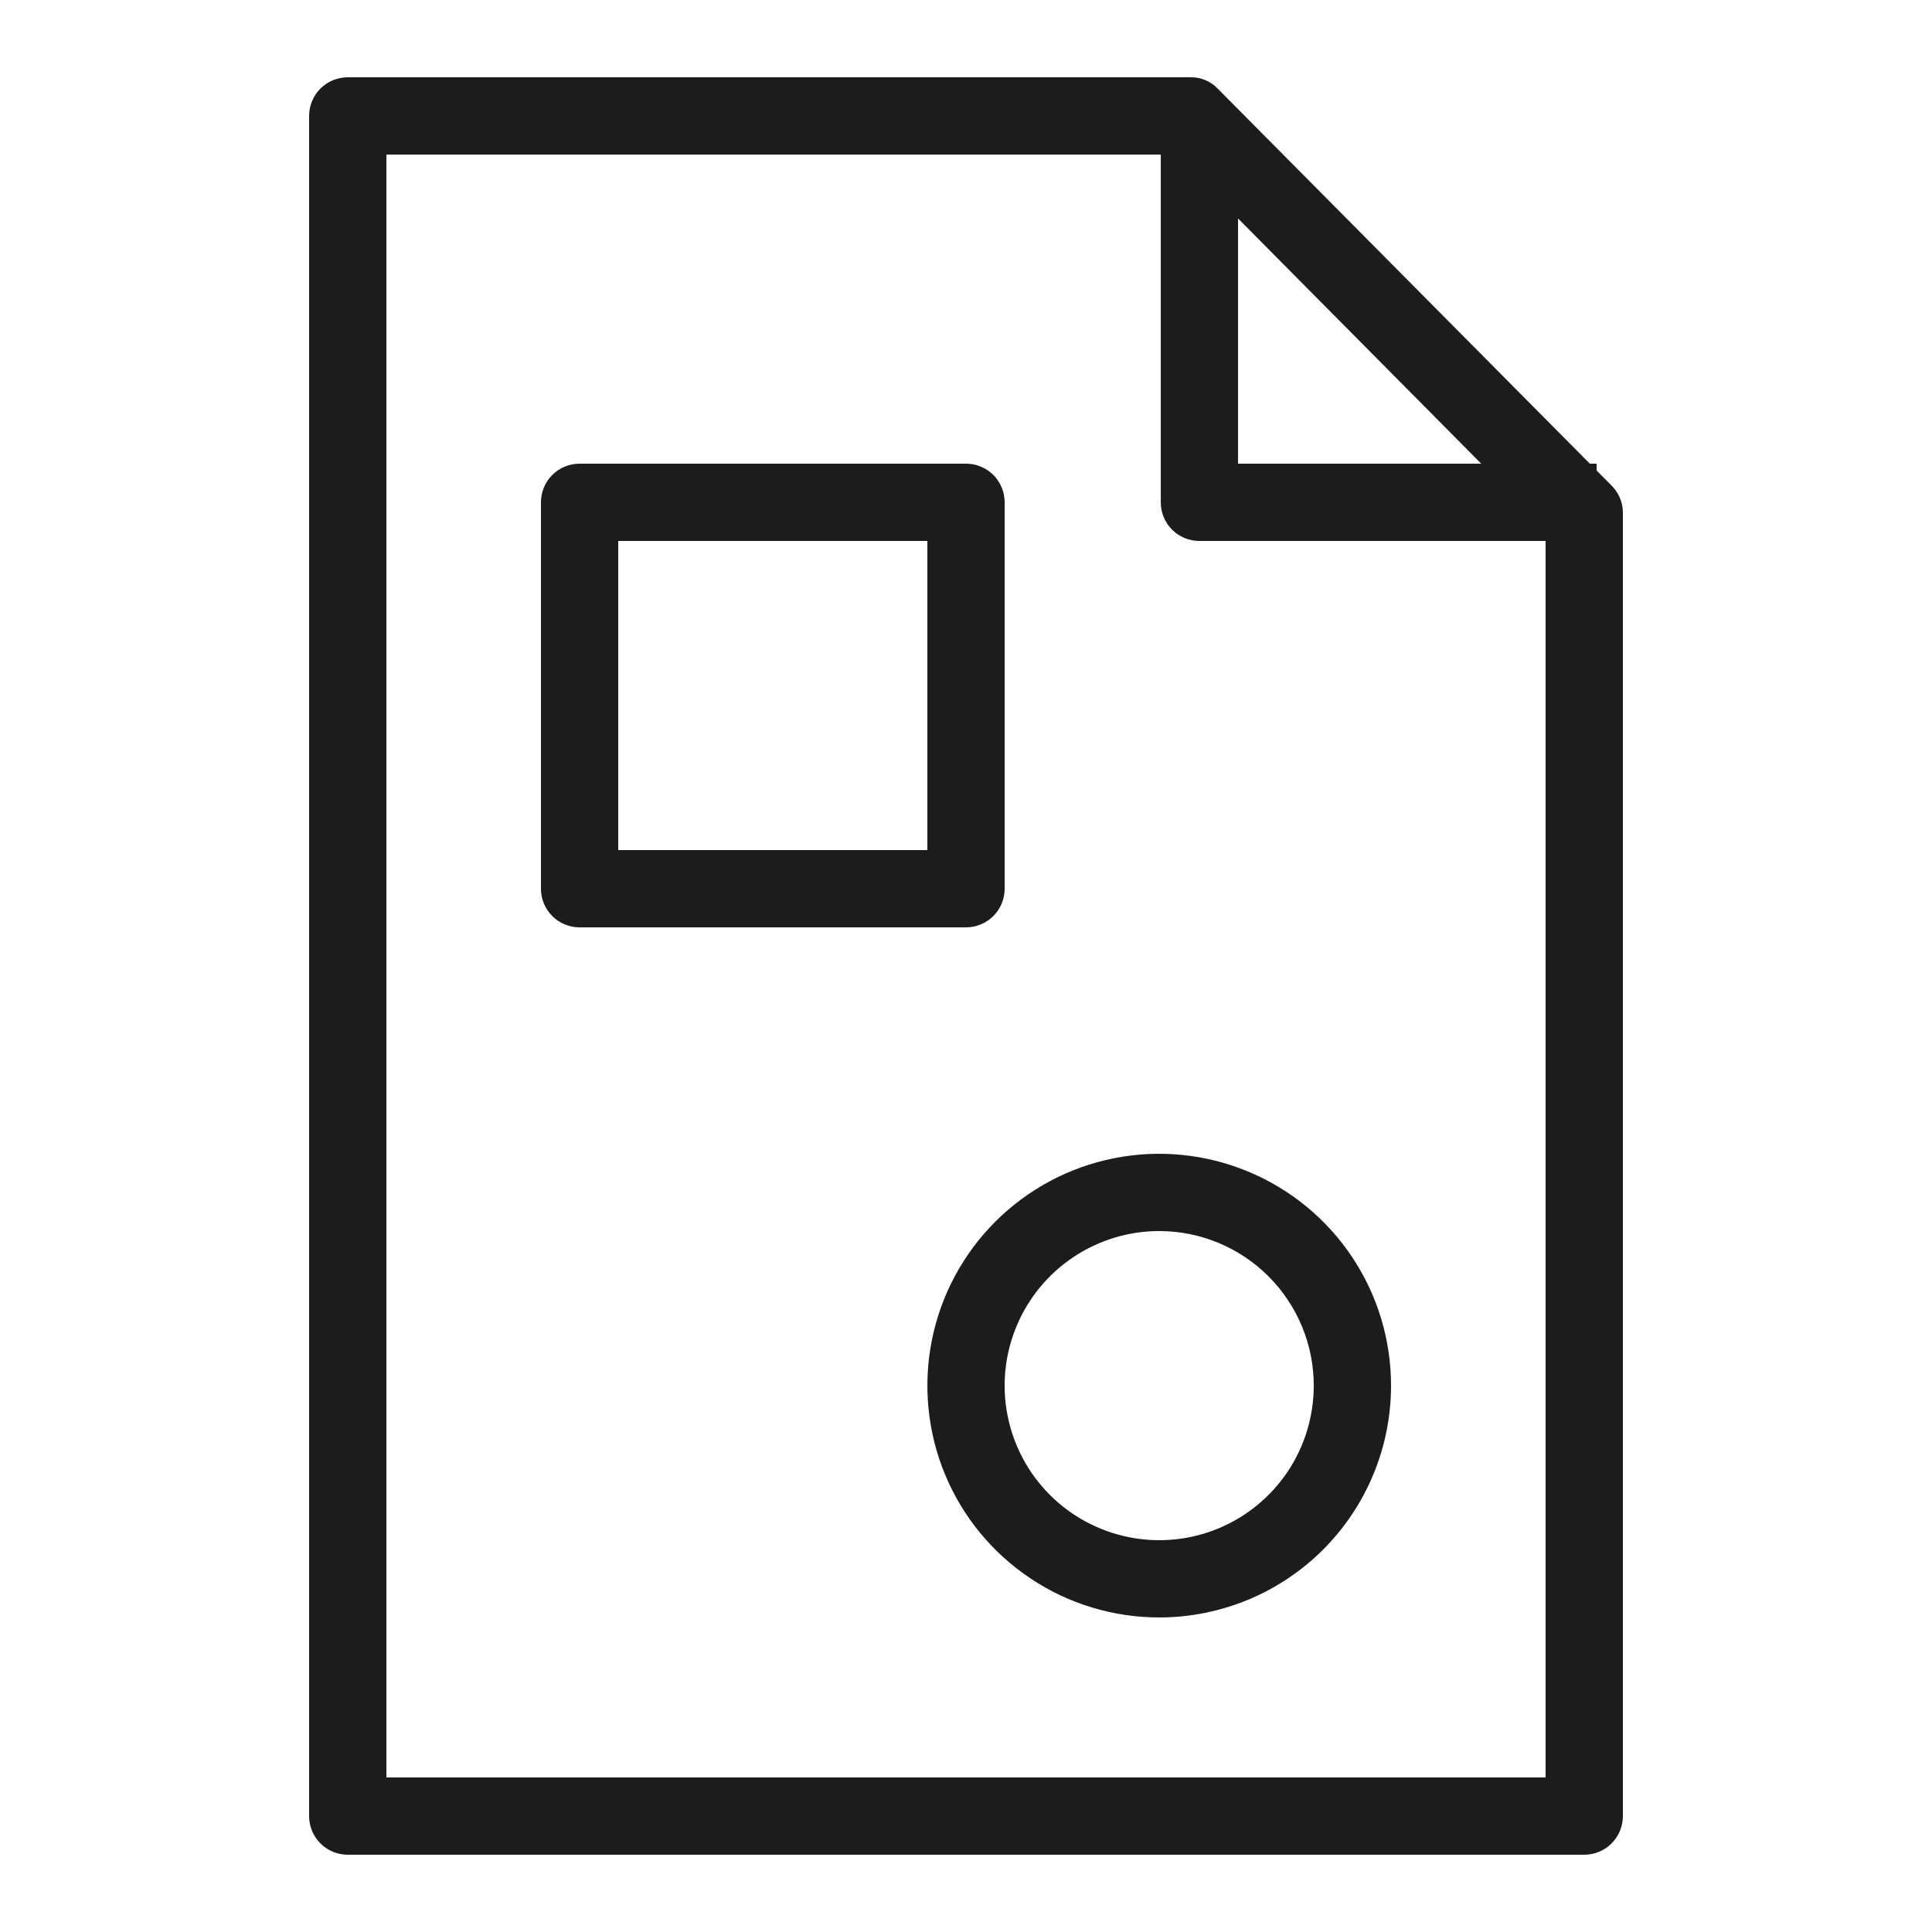
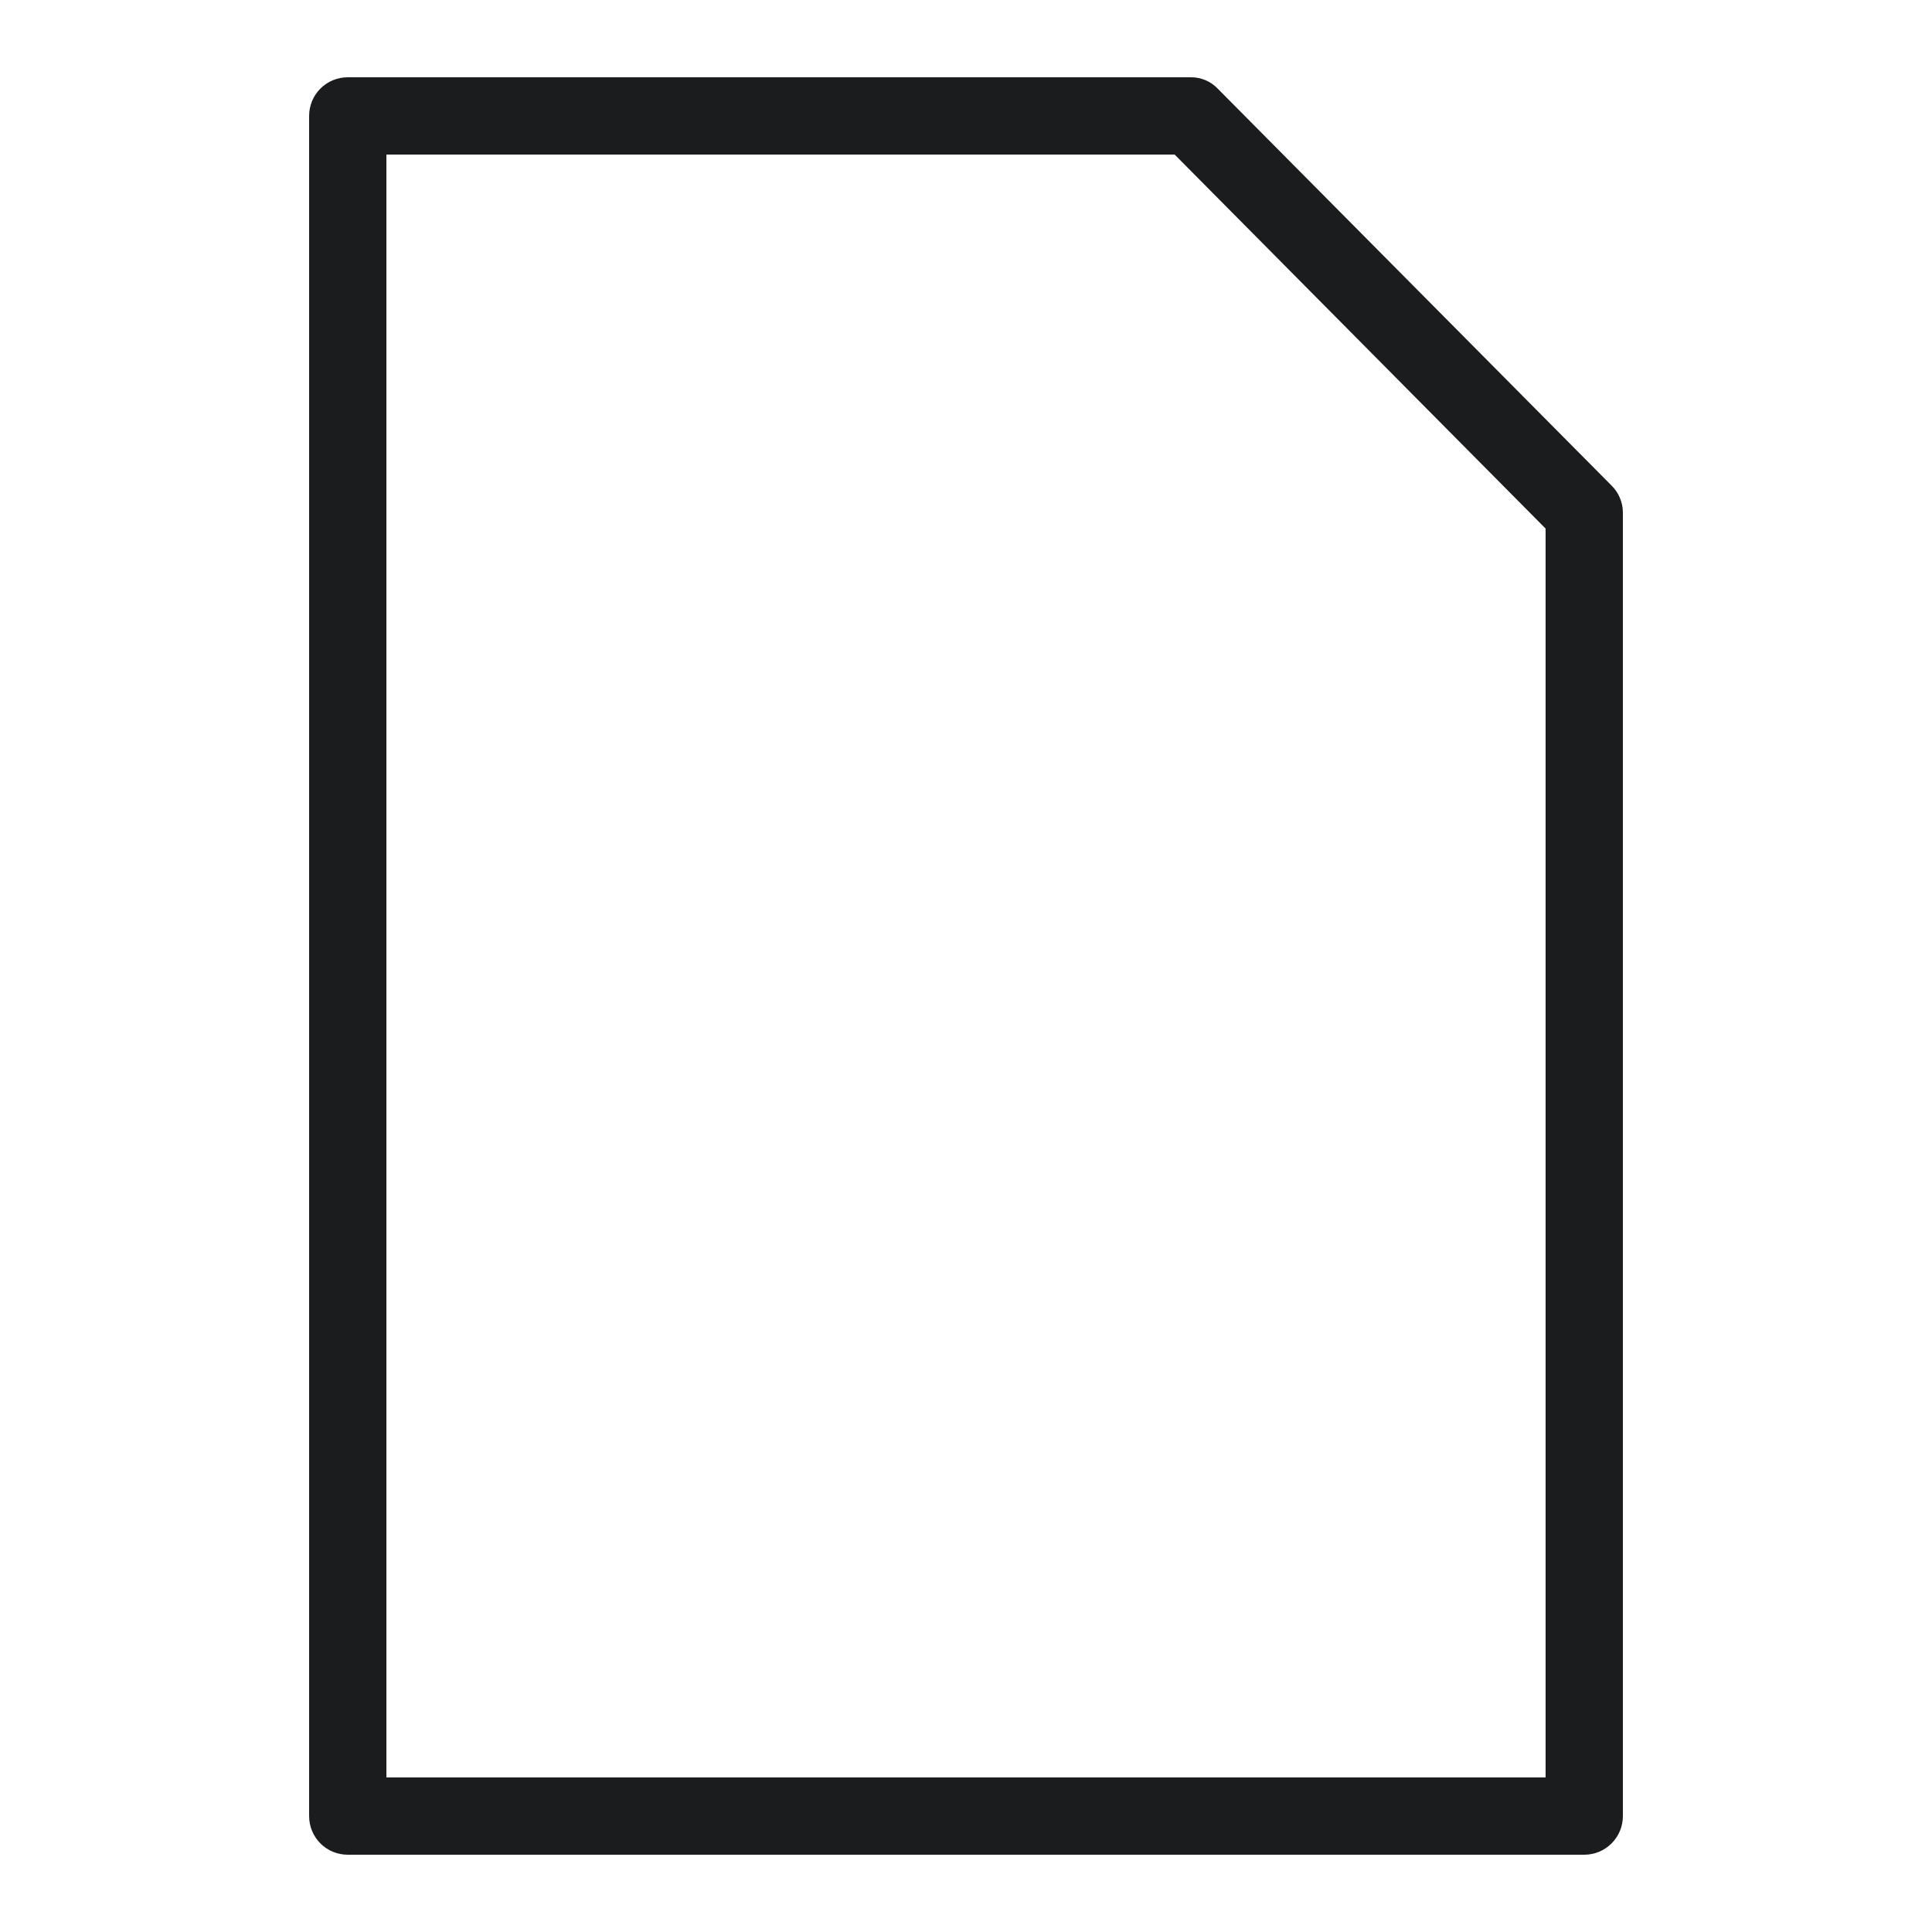
<svg xmlns="http://www.w3.org/2000/svg" width="32" height="32" viewBox="0 0 32 32" fill="none">
-   <path d="M26.445 8.96H19.866C19.696 8.96 19.533 8.893 19.413 8.773C19.293 8.653 19.226 8.49 19.226 8.32V1.92H20.506V7.68H26.445V8.96Z" fill="#1B1C1D" />
  <path d="M26.24 30.72H5.76C5.59 30.72 5.427 30.653 5.307 30.533C5.187 30.413 5.12 30.25 5.12 30.08V1.92C5.12 1.75 5.187 1.587 5.307 1.467C5.427 1.347 5.59 1.28 5.76 1.28H19.725C19.809 1.279 19.892 1.296 19.969 1.329C20.046 1.362 20.116 1.411 20.173 1.472L26.688 8.038C26.748 8.096 26.796 8.166 26.829 8.243C26.862 8.32 26.88 8.403 26.88 8.486V30.08C26.88 30.25 26.813 30.413 26.692 30.533C26.573 30.653 26.41 30.72 26.24 30.72ZM6.4 29.44H25.6V8.755L19.456 2.56H6.4V29.44Z" fill="#1B1C1D" />
-   <path d="M16 15.36H9.6C9.43 15.36 9.267 15.293 9.147 15.172C9.027 15.053 8.96 14.89 8.96 14.72V8.32C8.96 8.15 9.027 7.987 9.147 7.867C9.267 7.747 9.43 7.68 9.6 7.68H16C16.17 7.68 16.332 7.747 16.453 7.867C16.573 7.987 16.64 8.15 16.64 8.32V14.72C16.64 14.89 16.573 15.053 16.453 15.172C16.332 15.293 16.17 15.36 16 15.36ZM10.24 14.08H15.36V8.96H10.24V14.08Z" fill="#1B1C1D" />
-   <path d="M19.2 26.79C18.441 26.79 17.698 26.565 17.067 26.143C16.435 25.721 15.943 25.122 15.652 24.42C15.362 23.718 15.286 22.946 15.434 22.201C15.582 21.456 15.948 20.772 16.485 20.235C17.022 19.698 17.706 19.332 18.451 19.184C19.196 19.036 19.968 19.112 20.669 19.403C21.371 19.693 21.971 20.186 22.393 20.817C22.815 21.448 23.04 22.191 23.04 22.95C23.04 23.969 22.635 24.946 21.915 25.666C21.195 26.386 20.218 26.79 19.2 26.79ZM19.2 20.39C18.694 20.39 18.199 20.541 17.778 20.822C17.357 21.103 17.029 21.503 16.835 21.971C16.641 22.439 16.59 22.953 16.689 23.45C16.788 23.946 17.032 24.403 17.39 24.761C17.748 25.119 18.204 25.362 18.701 25.461C19.197 25.56 19.712 25.509 20.18 25.316C20.647 25.122 21.047 24.794 21.329 24.373C21.61 23.952 21.76 23.457 21.76 22.95C21.76 22.271 21.49 21.62 21.01 21.14C20.53 20.66 19.879 20.39 19.2 20.39Z" fill="#1B1C1D" />
</svg>